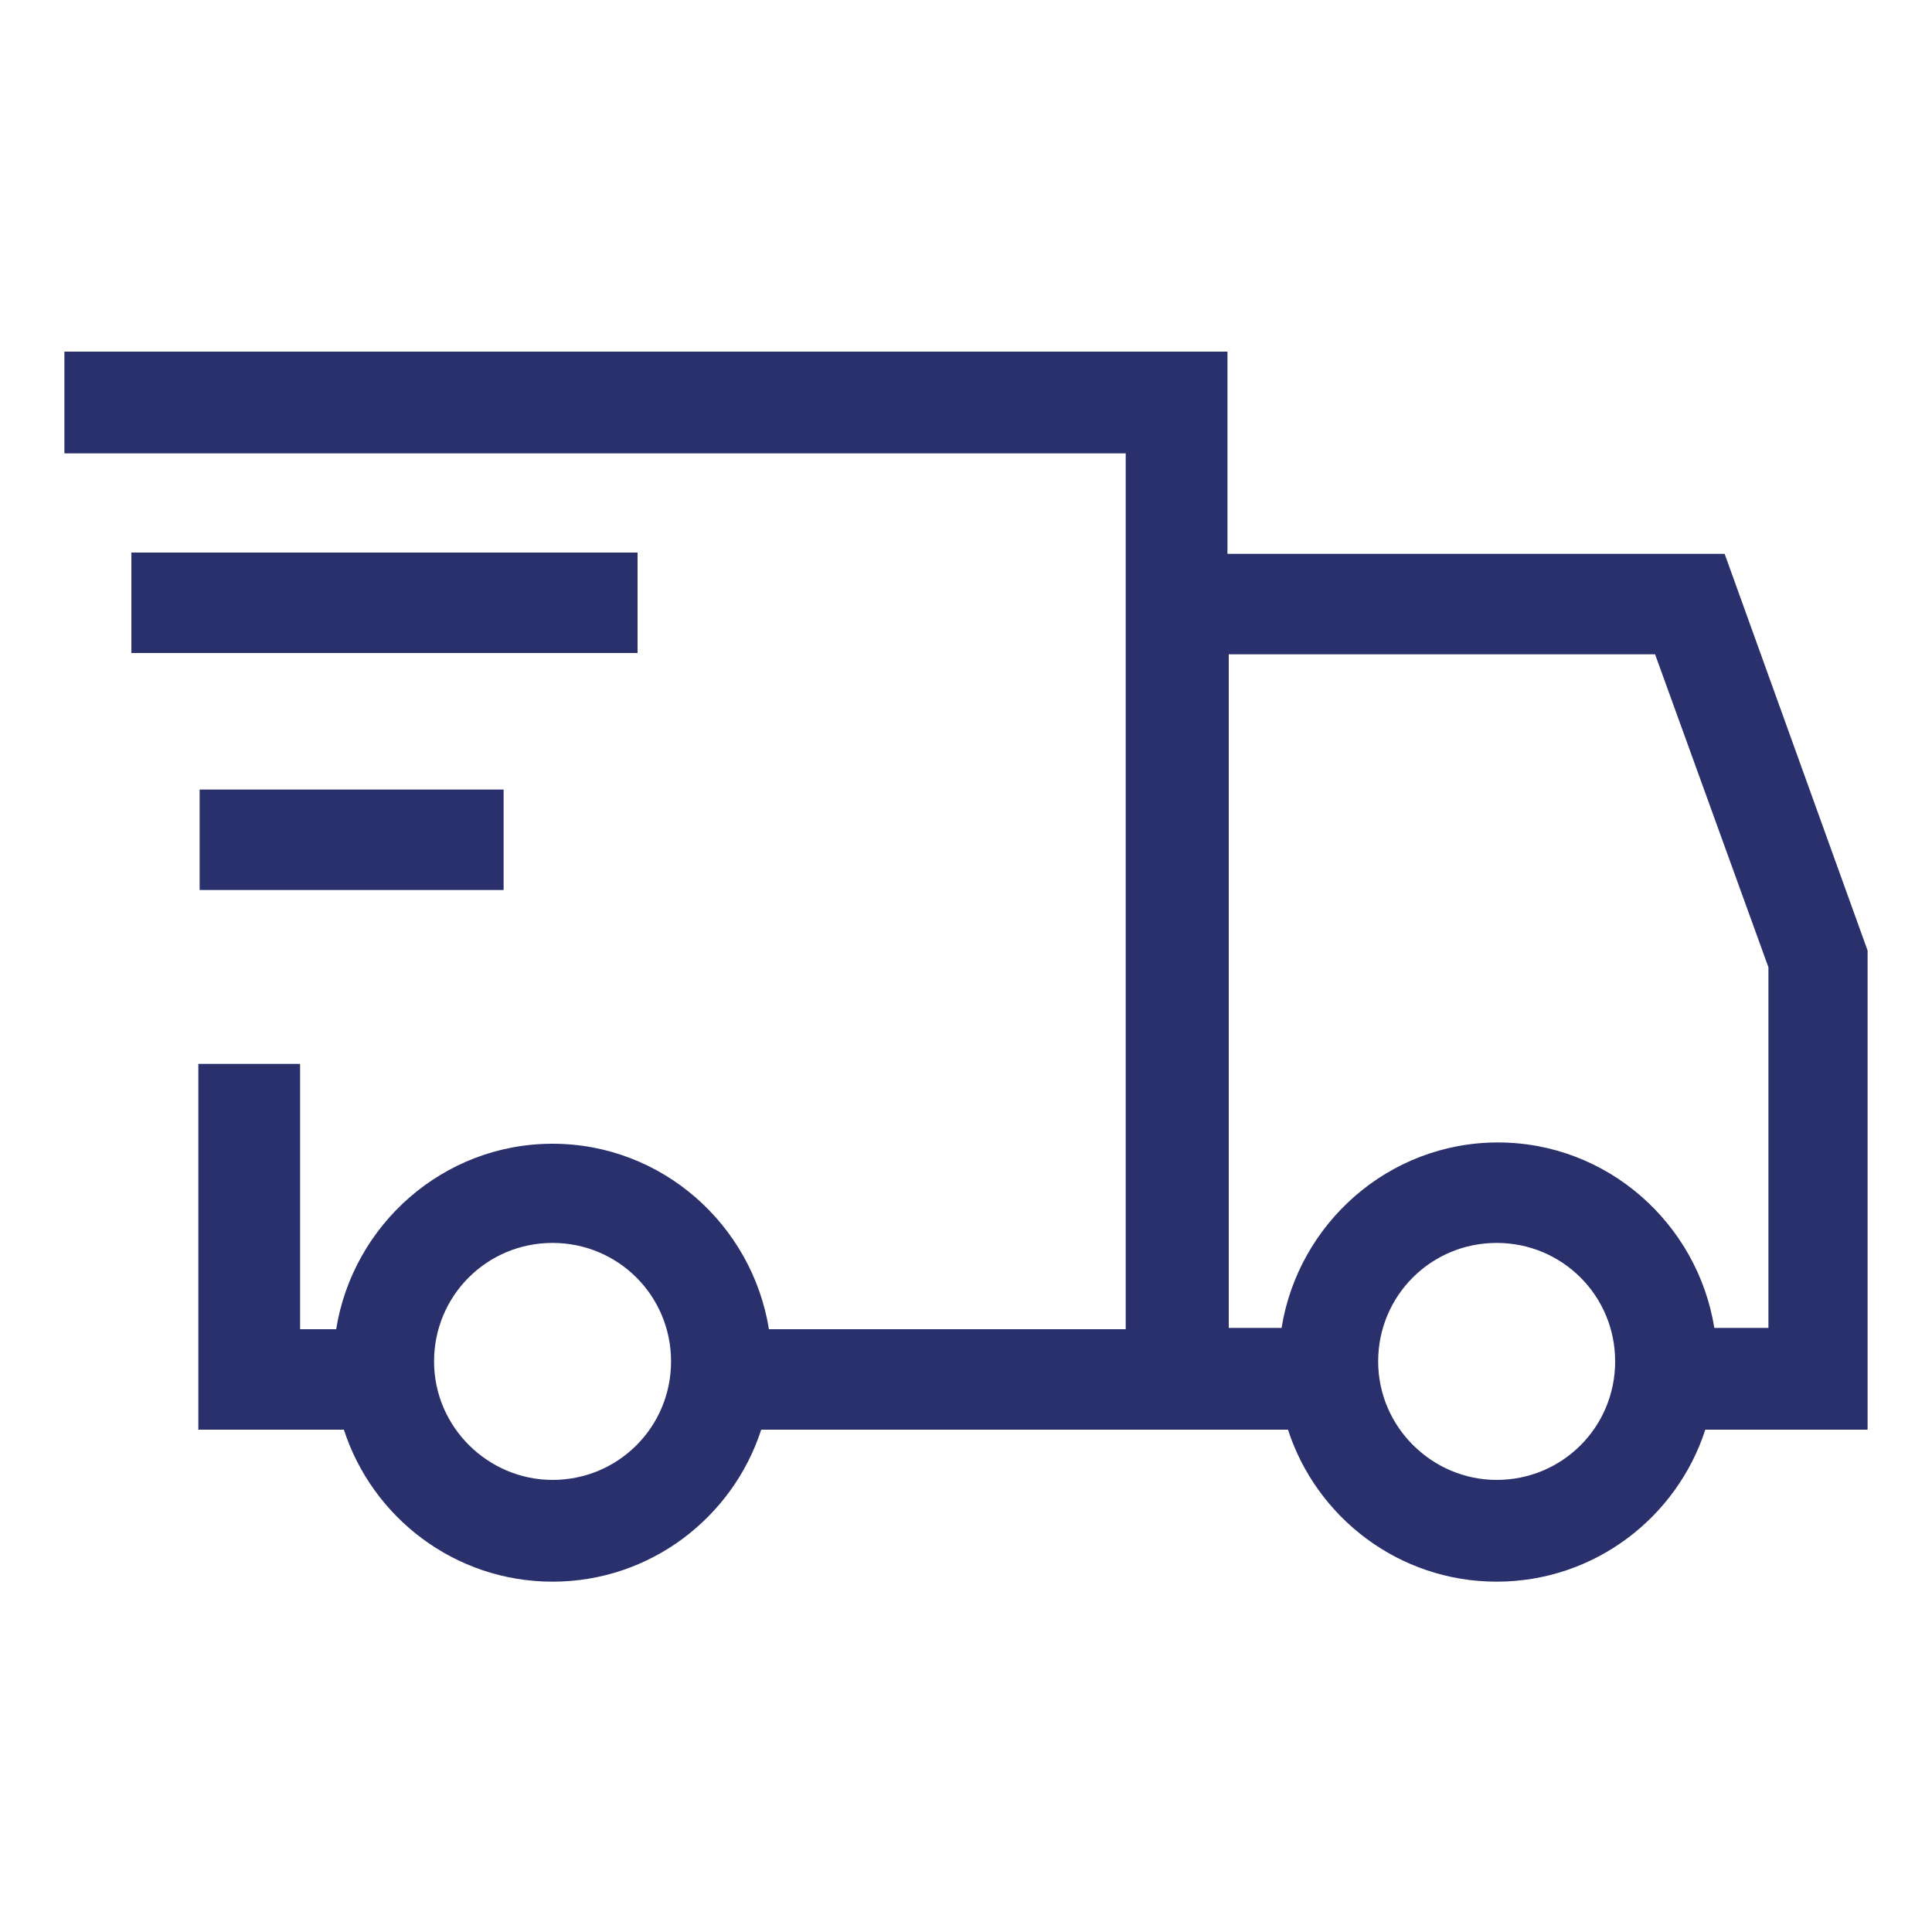
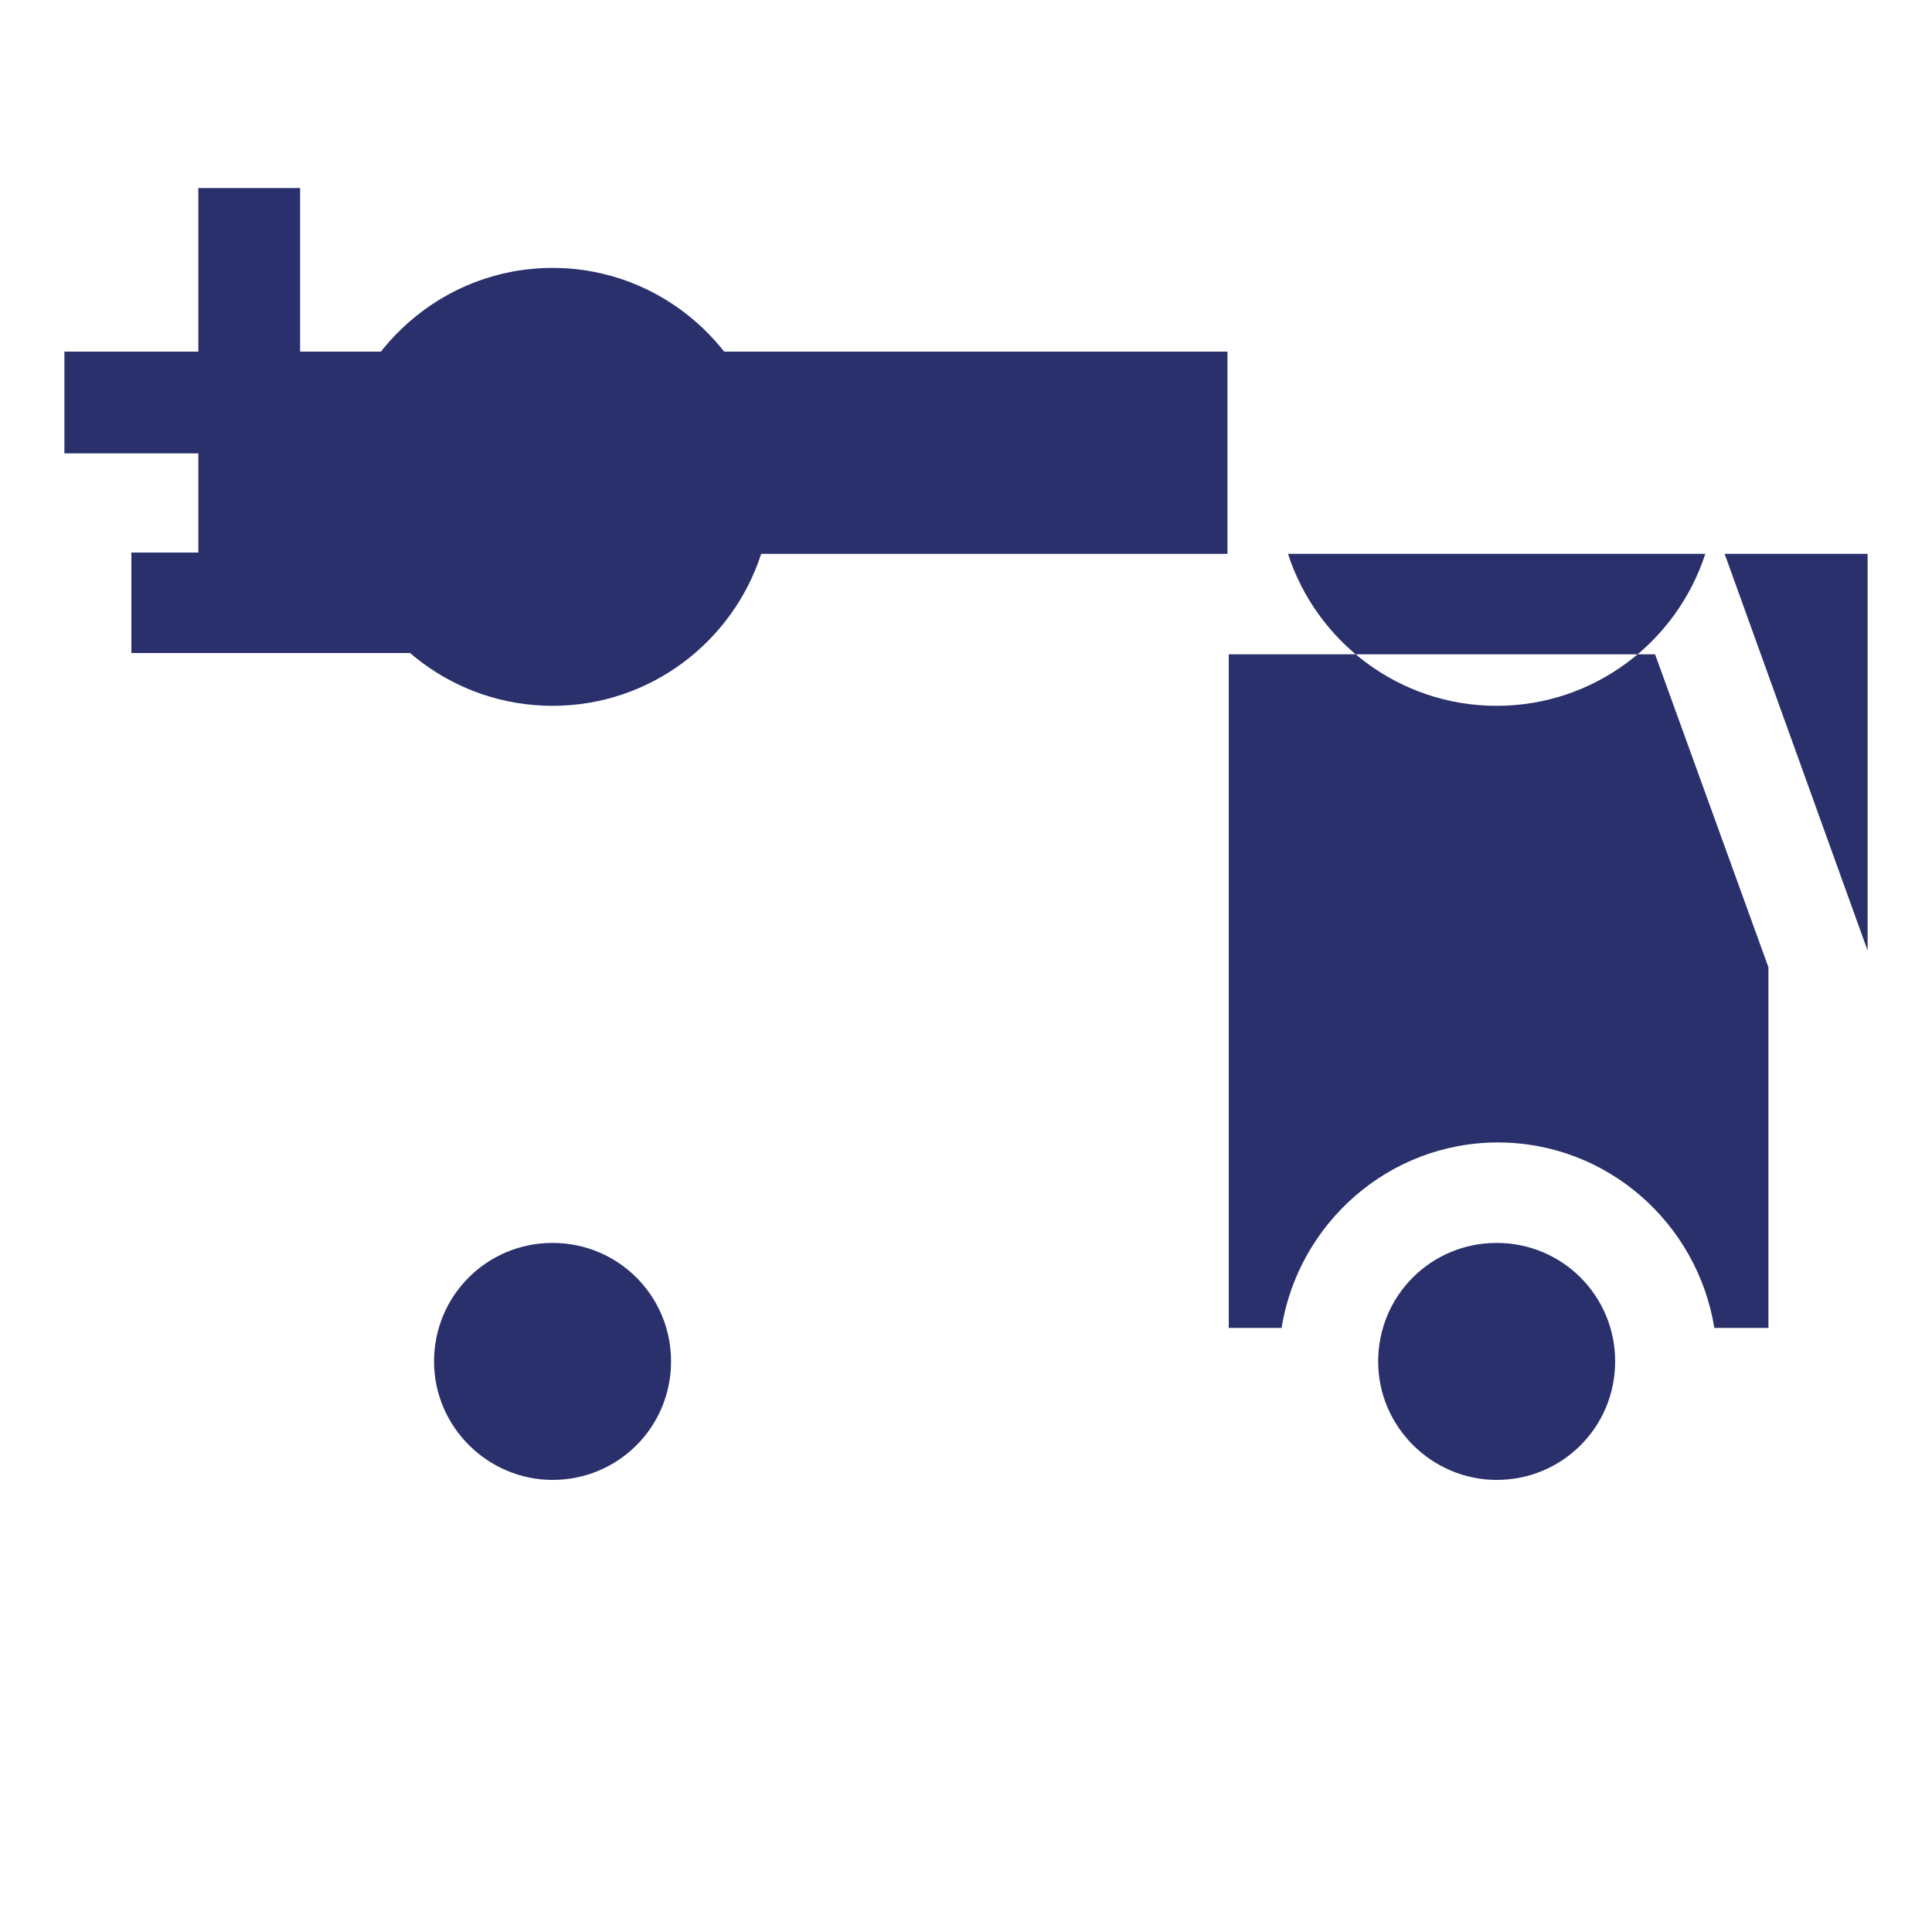
<svg xmlns="http://www.w3.org/2000/svg" id="Calque_1" version="1.1" viewBox="0 0 150 150">
-   <path d="M145,73.8l-11.1-30.8h-38.6v-15.7H5v7.9h82.4v68h-27.7c-1.3-8.1-8.3-14.4-16.8-14.4s-15.5,6.3-16.8,14.4h-2.8v-20.6h-7.9v28.4h11.3c2.2,6.8,8.6,11.8,16.2,11.8s14-5,16.2-11.8h40.9c2.2,6.8,8.6,11.8,16.2,11.8s14-5,16.2-11.8h12.6v-37.2ZM42.9,114.9c-5,0-9.2-4.1-9.2-9.2s4.1-9.2,9.2-9.2,9.2,4.1,9.2,9.2-4.1,9.2-9.2,9.2ZM116.2,114.9c-5,0-9.2-4.1-9.2-9.2s4.1-9.2,9.2-9.2,9.2,4.1,9.2,9.2-4.1,9.2-9.2,9.2ZM137.2,103.1h-4.1c-1.3-8.1-8.3-14.4-16.8-14.4s-15.5,6.3-16.8,14.4h-4.1v-52.3h33.1l8.8,24.3v28Z" style="fill: #29306b;" />
+   <path d="M145,73.8l-11.1-30.8h-38.6v-15.7H5v7.9h82.4h-27.7c-1.3-8.1-8.3-14.4-16.8-14.4s-15.5,6.3-16.8,14.4h-2.8v-20.6h-7.9v28.4h11.3c2.2,6.8,8.6,11.8,16.2,11.8s14-5,16.2-11.8h40.9c2.2,6.8,8.6,11.8,16.2,11.8s14-5,16.2-11.8h12.6v-37.2ZM42.9,114.9c-5,0-9.2-4.1-9.2-9.2s4.1-9.2,9.2-9.2,9.2,4.1,9.2,9.2-4.1,9.2-9.2,9.2ZM116.2,114.9c-5,0-9.2-4.1-9.2-9.2s4.1-9.2,9.2-9.2,9.2,4.1,9.2,9.2-4.1,9.2-9.2,9.2ZM137.2,103.1h-4.1c-1.3-8.1-8.3-14.4-16.8-14.4s-15.5,6.3-16.8,14.4h-4.1v-52.3h33.1l8.8,24.3v28Z" style="fill: #29306b;" />
  <rect x="10.2" y="42.9" width="39.3" height="7.8" style="fill: #29306b;" />
-   <rect x="15.5" y="61.3" width="23.6" height="7.8" style="fill: #29306b;" />
</svg>